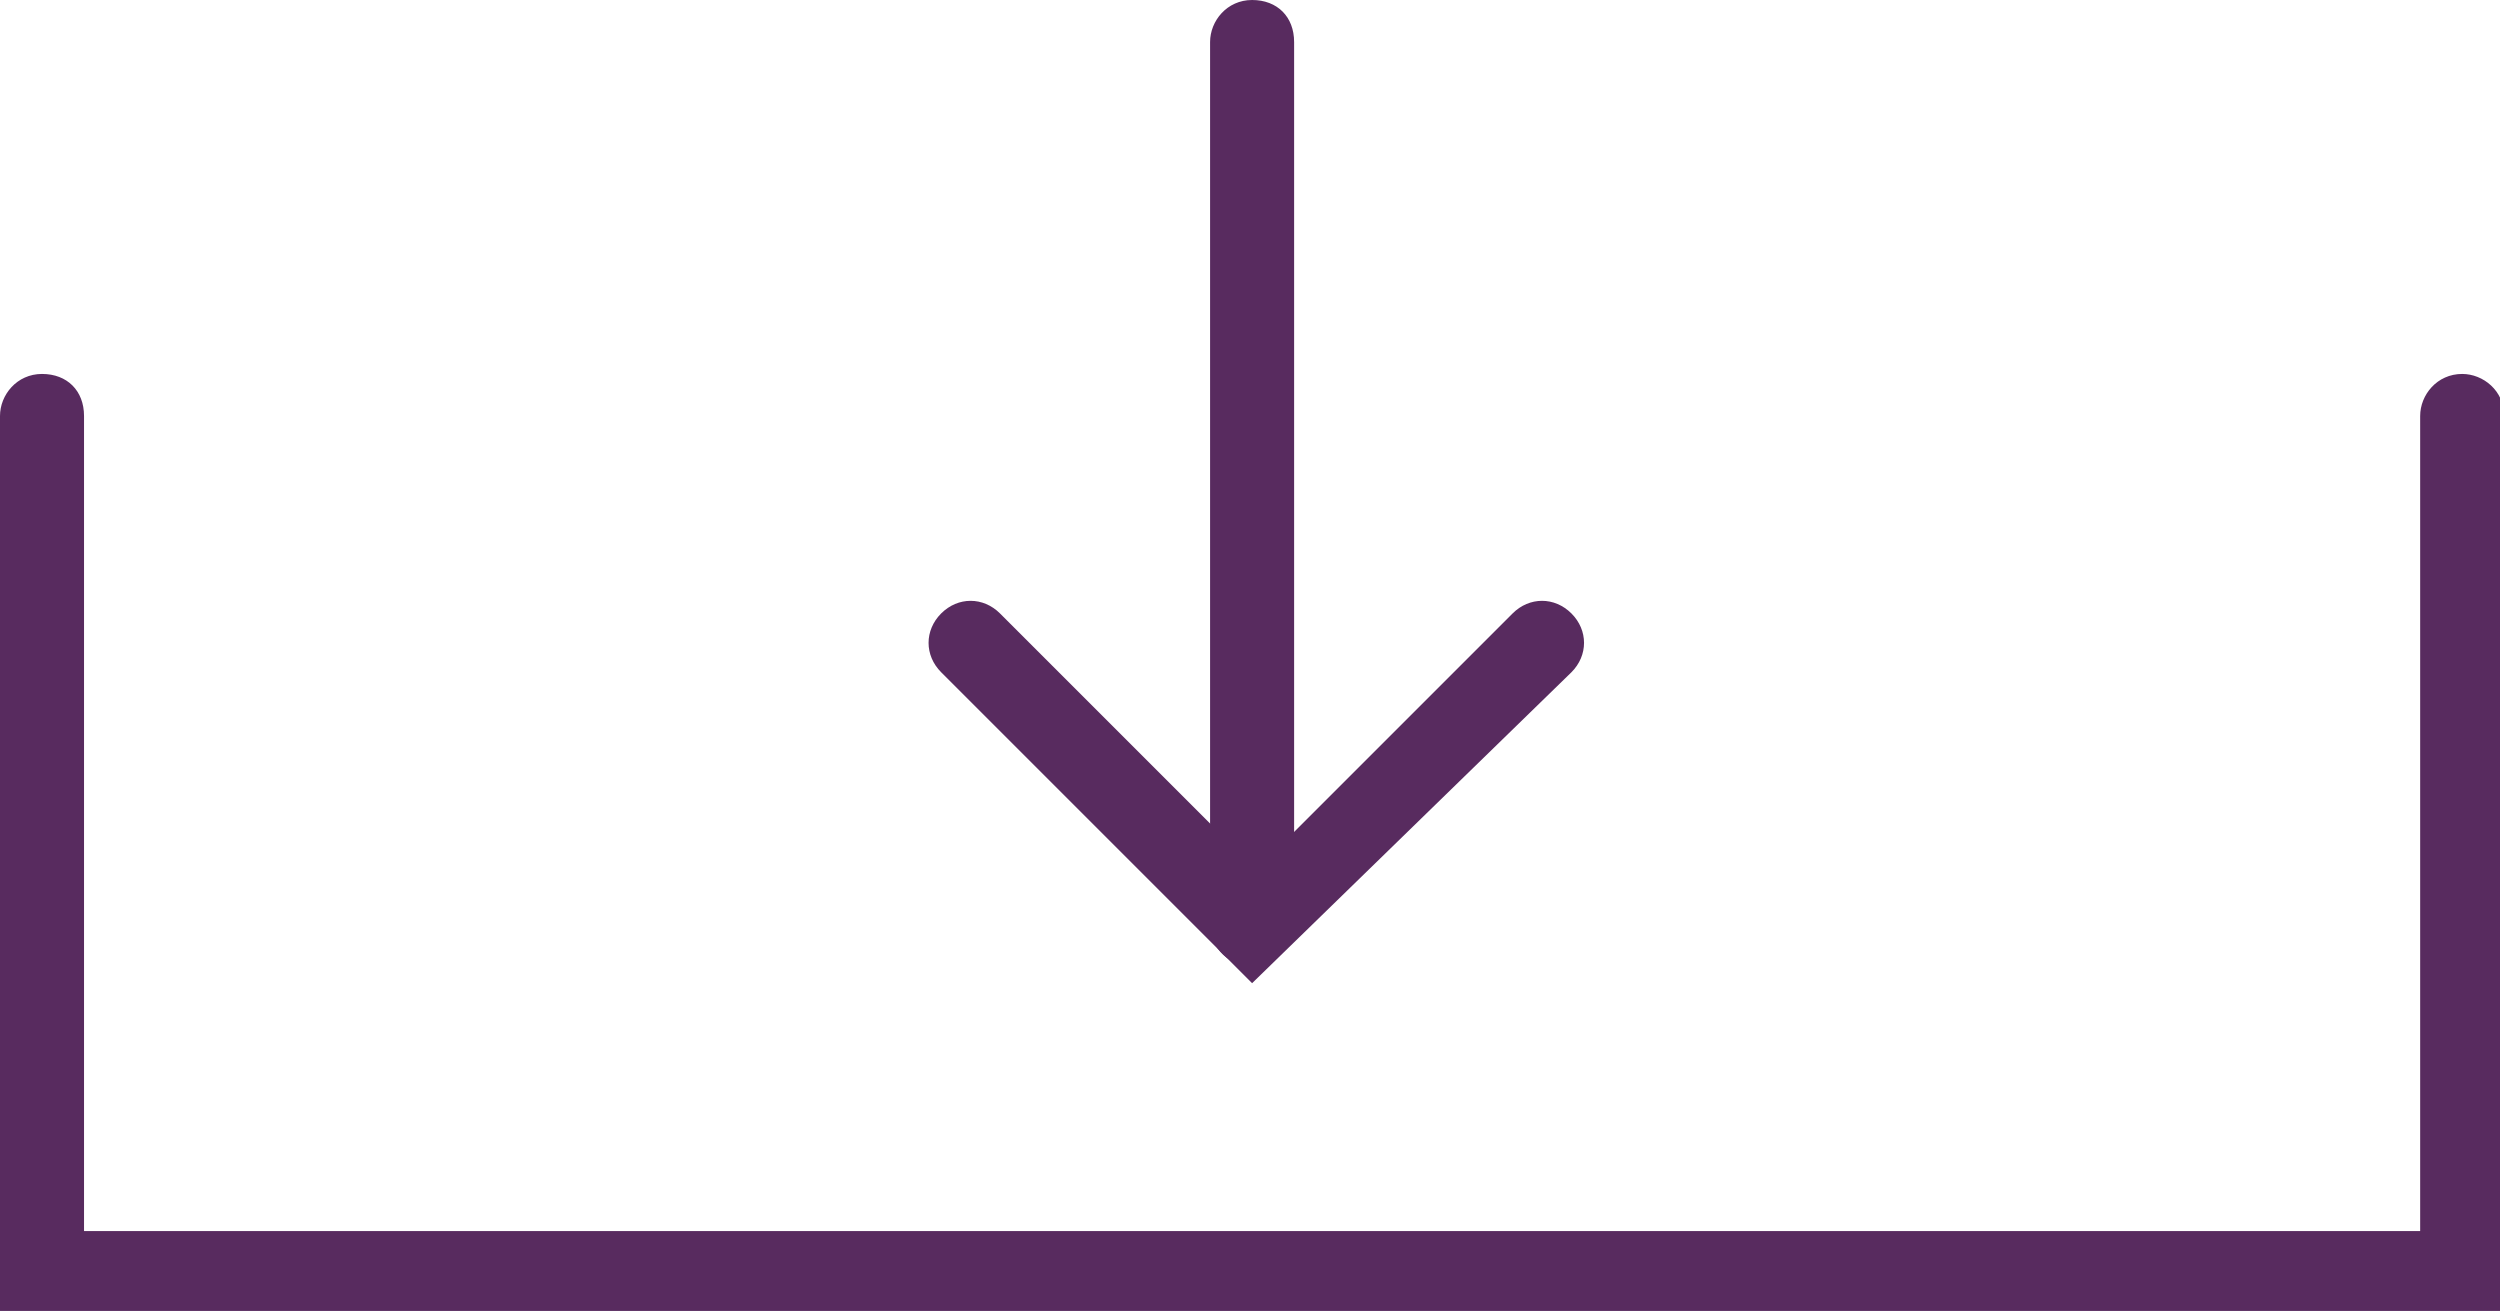
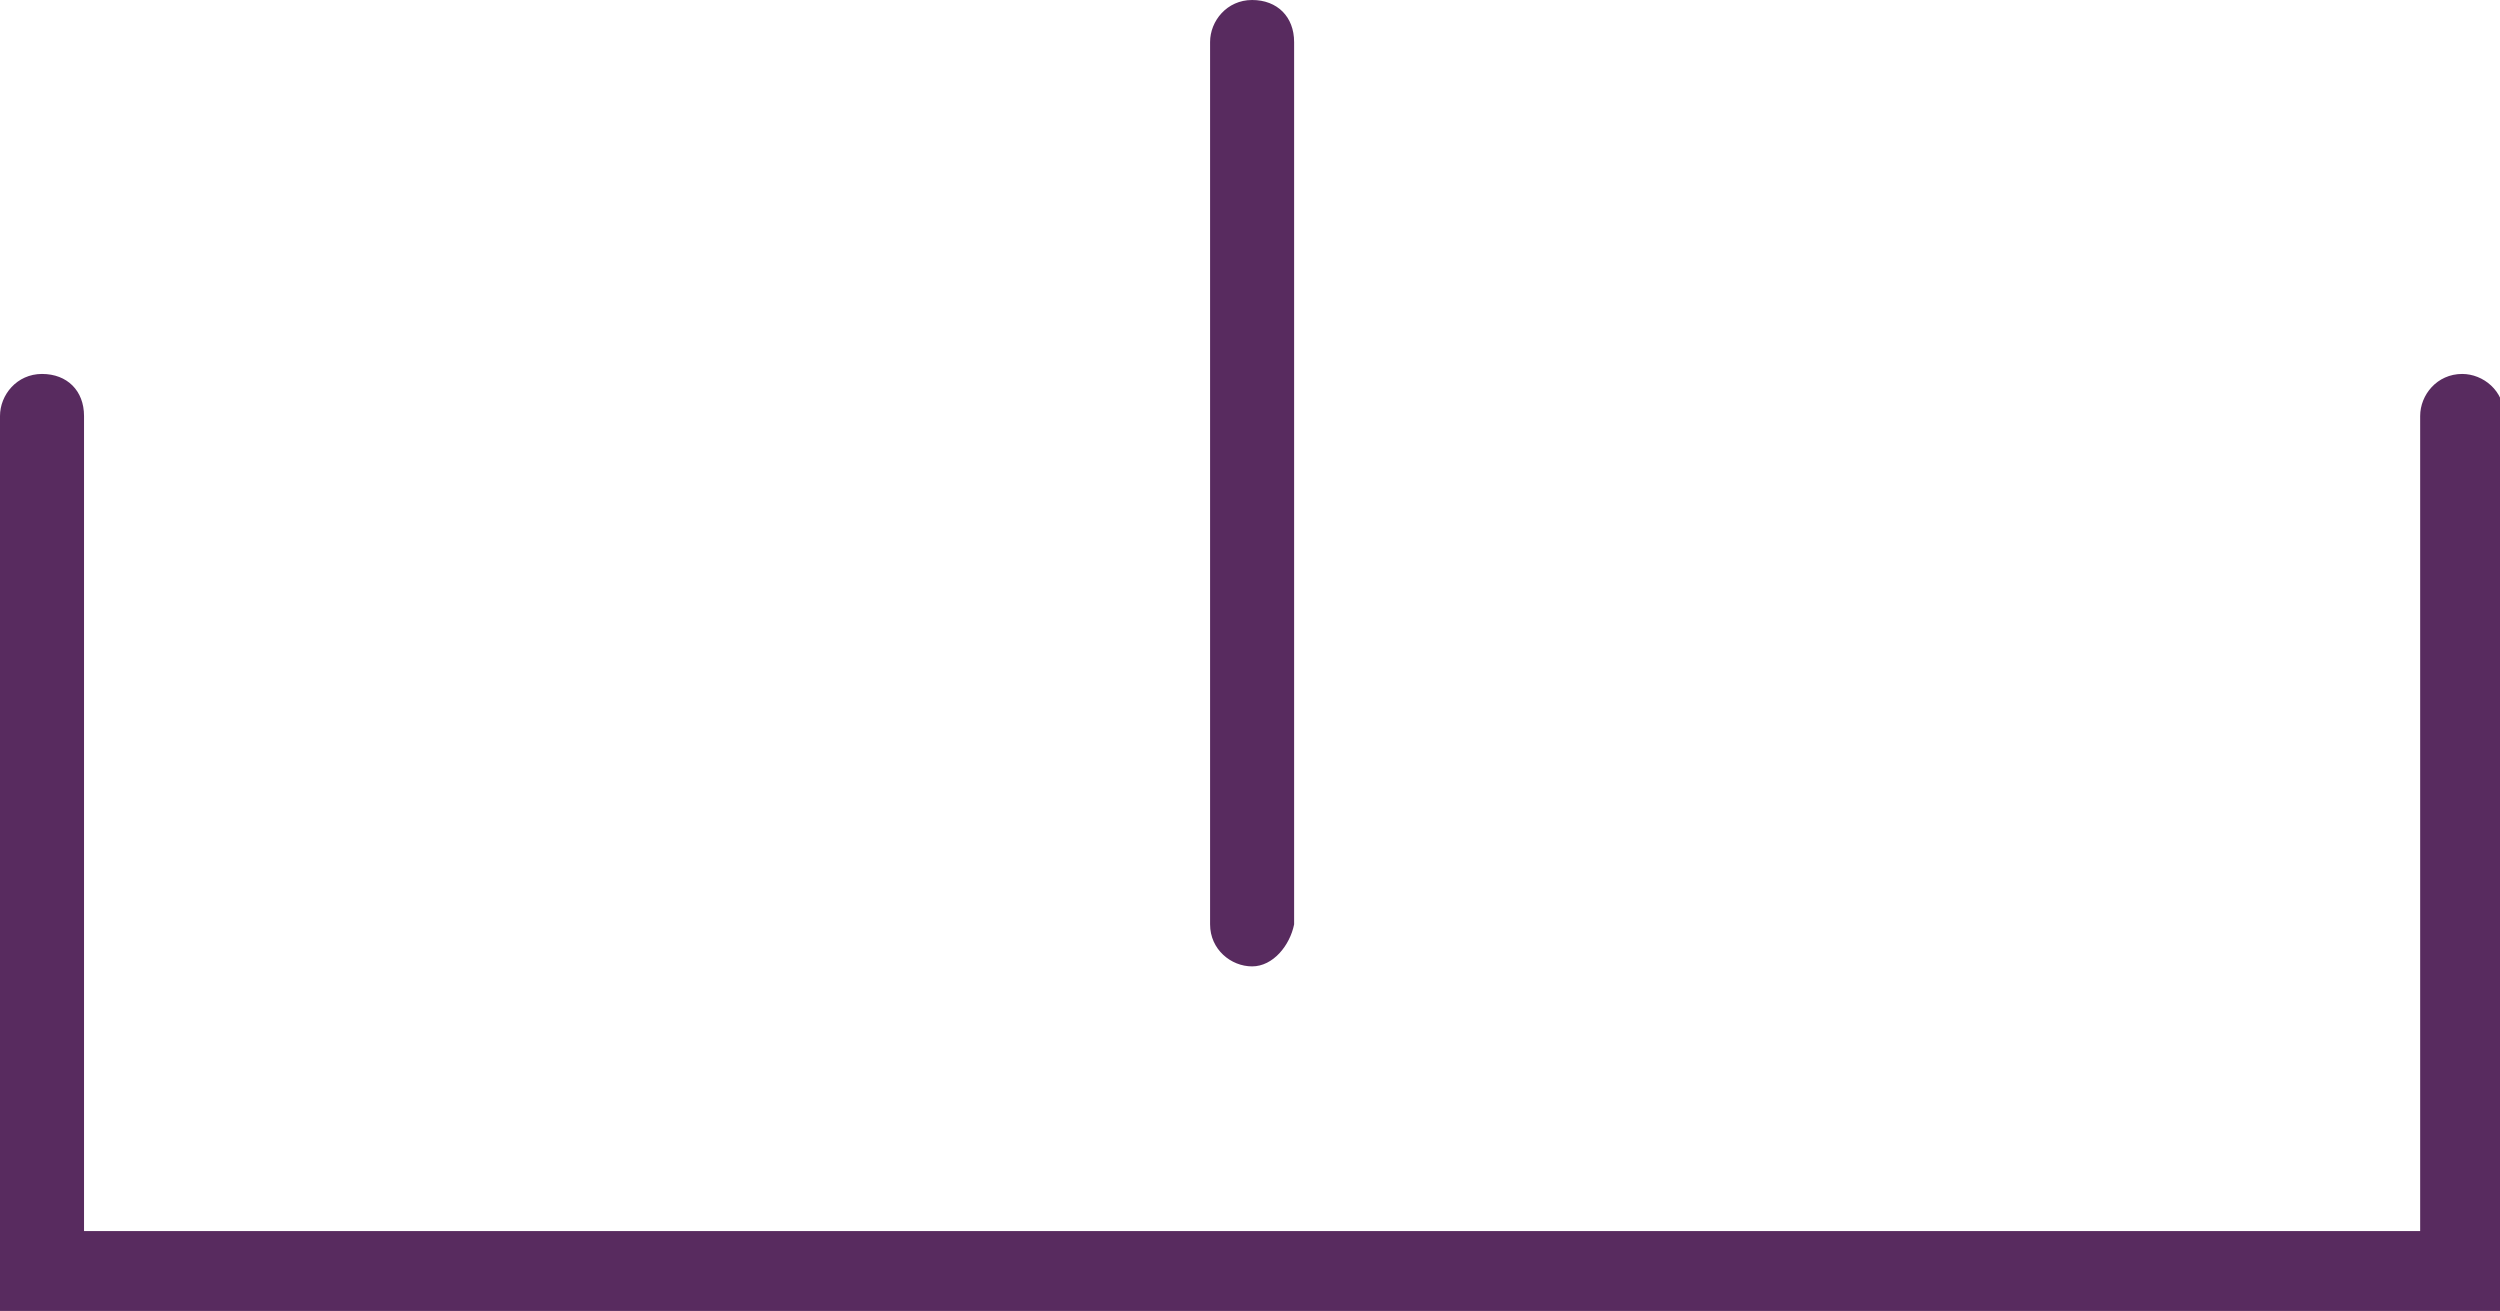
<svg xmlns="http://www.w3.org/2000/svg" version="1.1" id="Calque_1" x="0px" y="0px" viewBox="0 0 59.5 31.2" style="enable-background:new 0 0 59.5 31.2;" xml:space="preserve">
  <style type="text/css">
	.st0{fill:#582B5F;}
</style>
  <g>
    <path class="st0" d="M59.5,31.2H0V9.9c0-0.5,0.4-1,1-1s1,0.4,1,1v19.4h55.6V9.9c0-0.5,0.4-1,1-1c0.5,0,1,0.4,1,1V31.2z" />
  </g>
  <g>
    <path class="st0" d="M29.8,23c-0.5,0-1-0.4-1-1V1c0-0.5,0.4-1,1-1s1,0.4,1,1v21C30.7,22.5,30.3,23,29.8,23z" />
  </g>
  <g>
-     <path class="st0" d="M29.8,23.4l-7.4-7.4c-0.4-0.4-0.4-1,0-1.4s1-0.4,1.4,0l6.1,6.1l6.1-6.1c0.4-0.4,1-0.4,1.4,0   c0.4,0.4,0.4,1,0,1.4L29.8,23.4z" />
-   </g>
+     </g>
</svg>